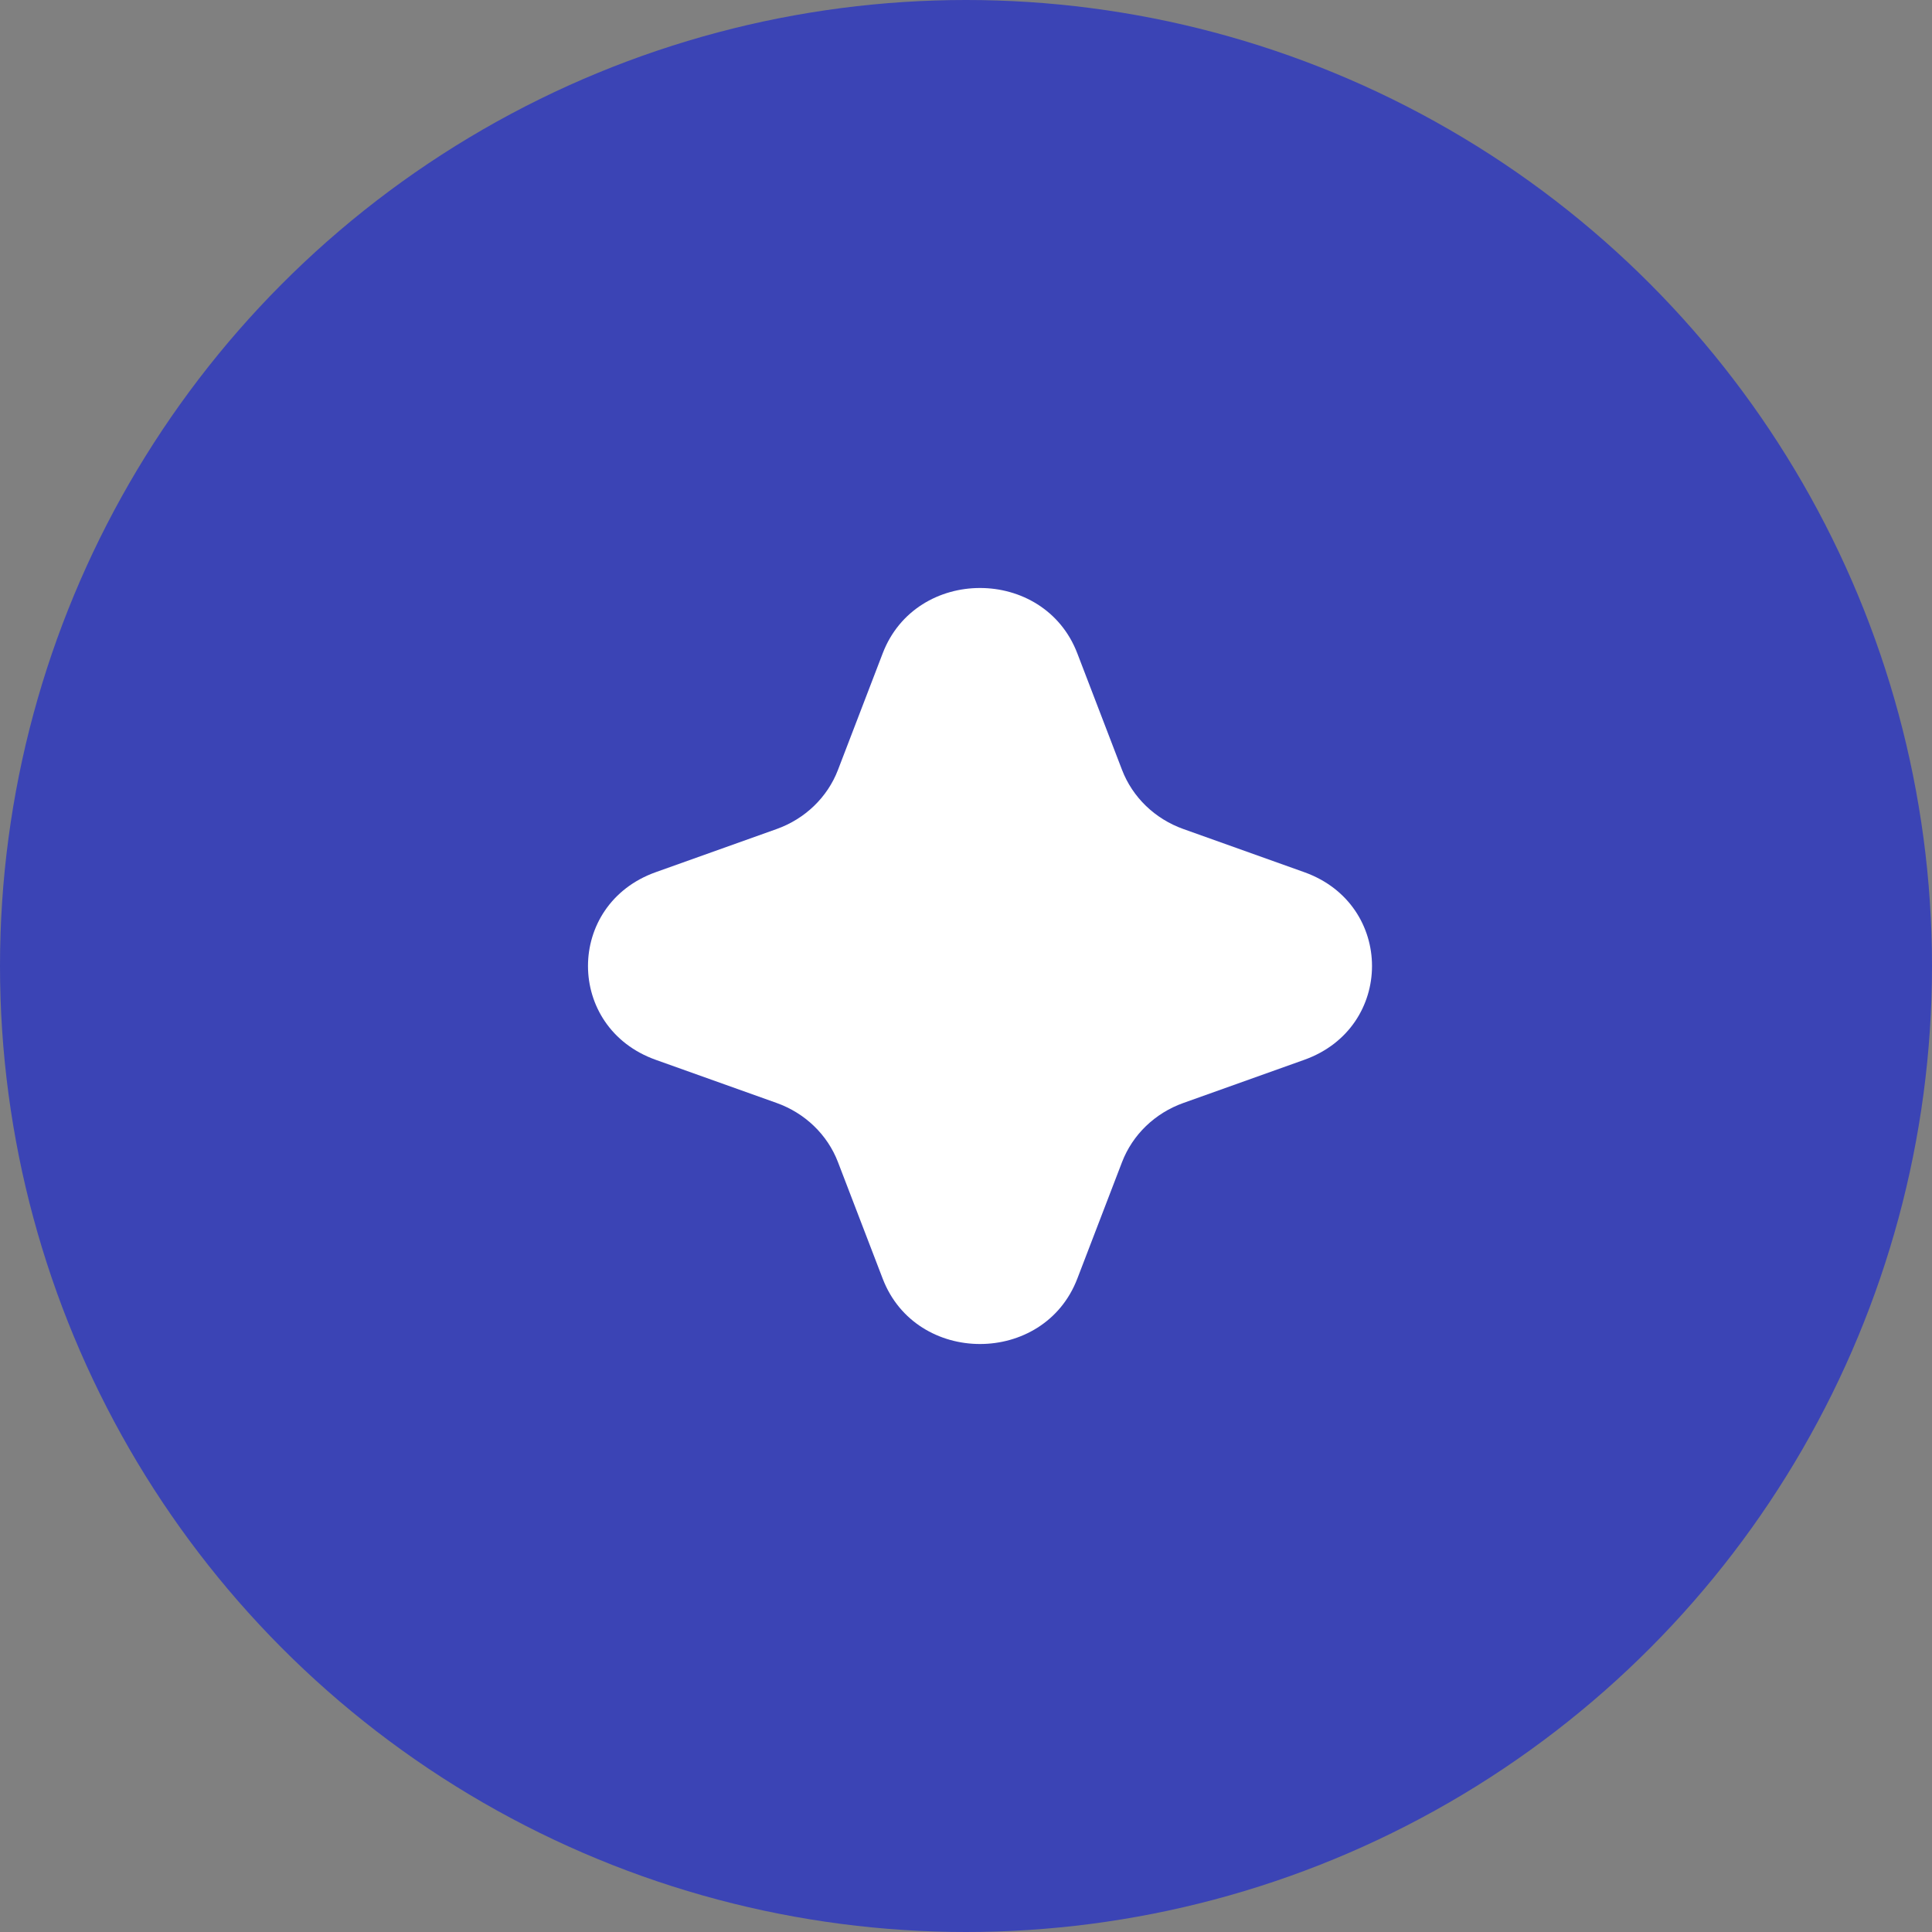
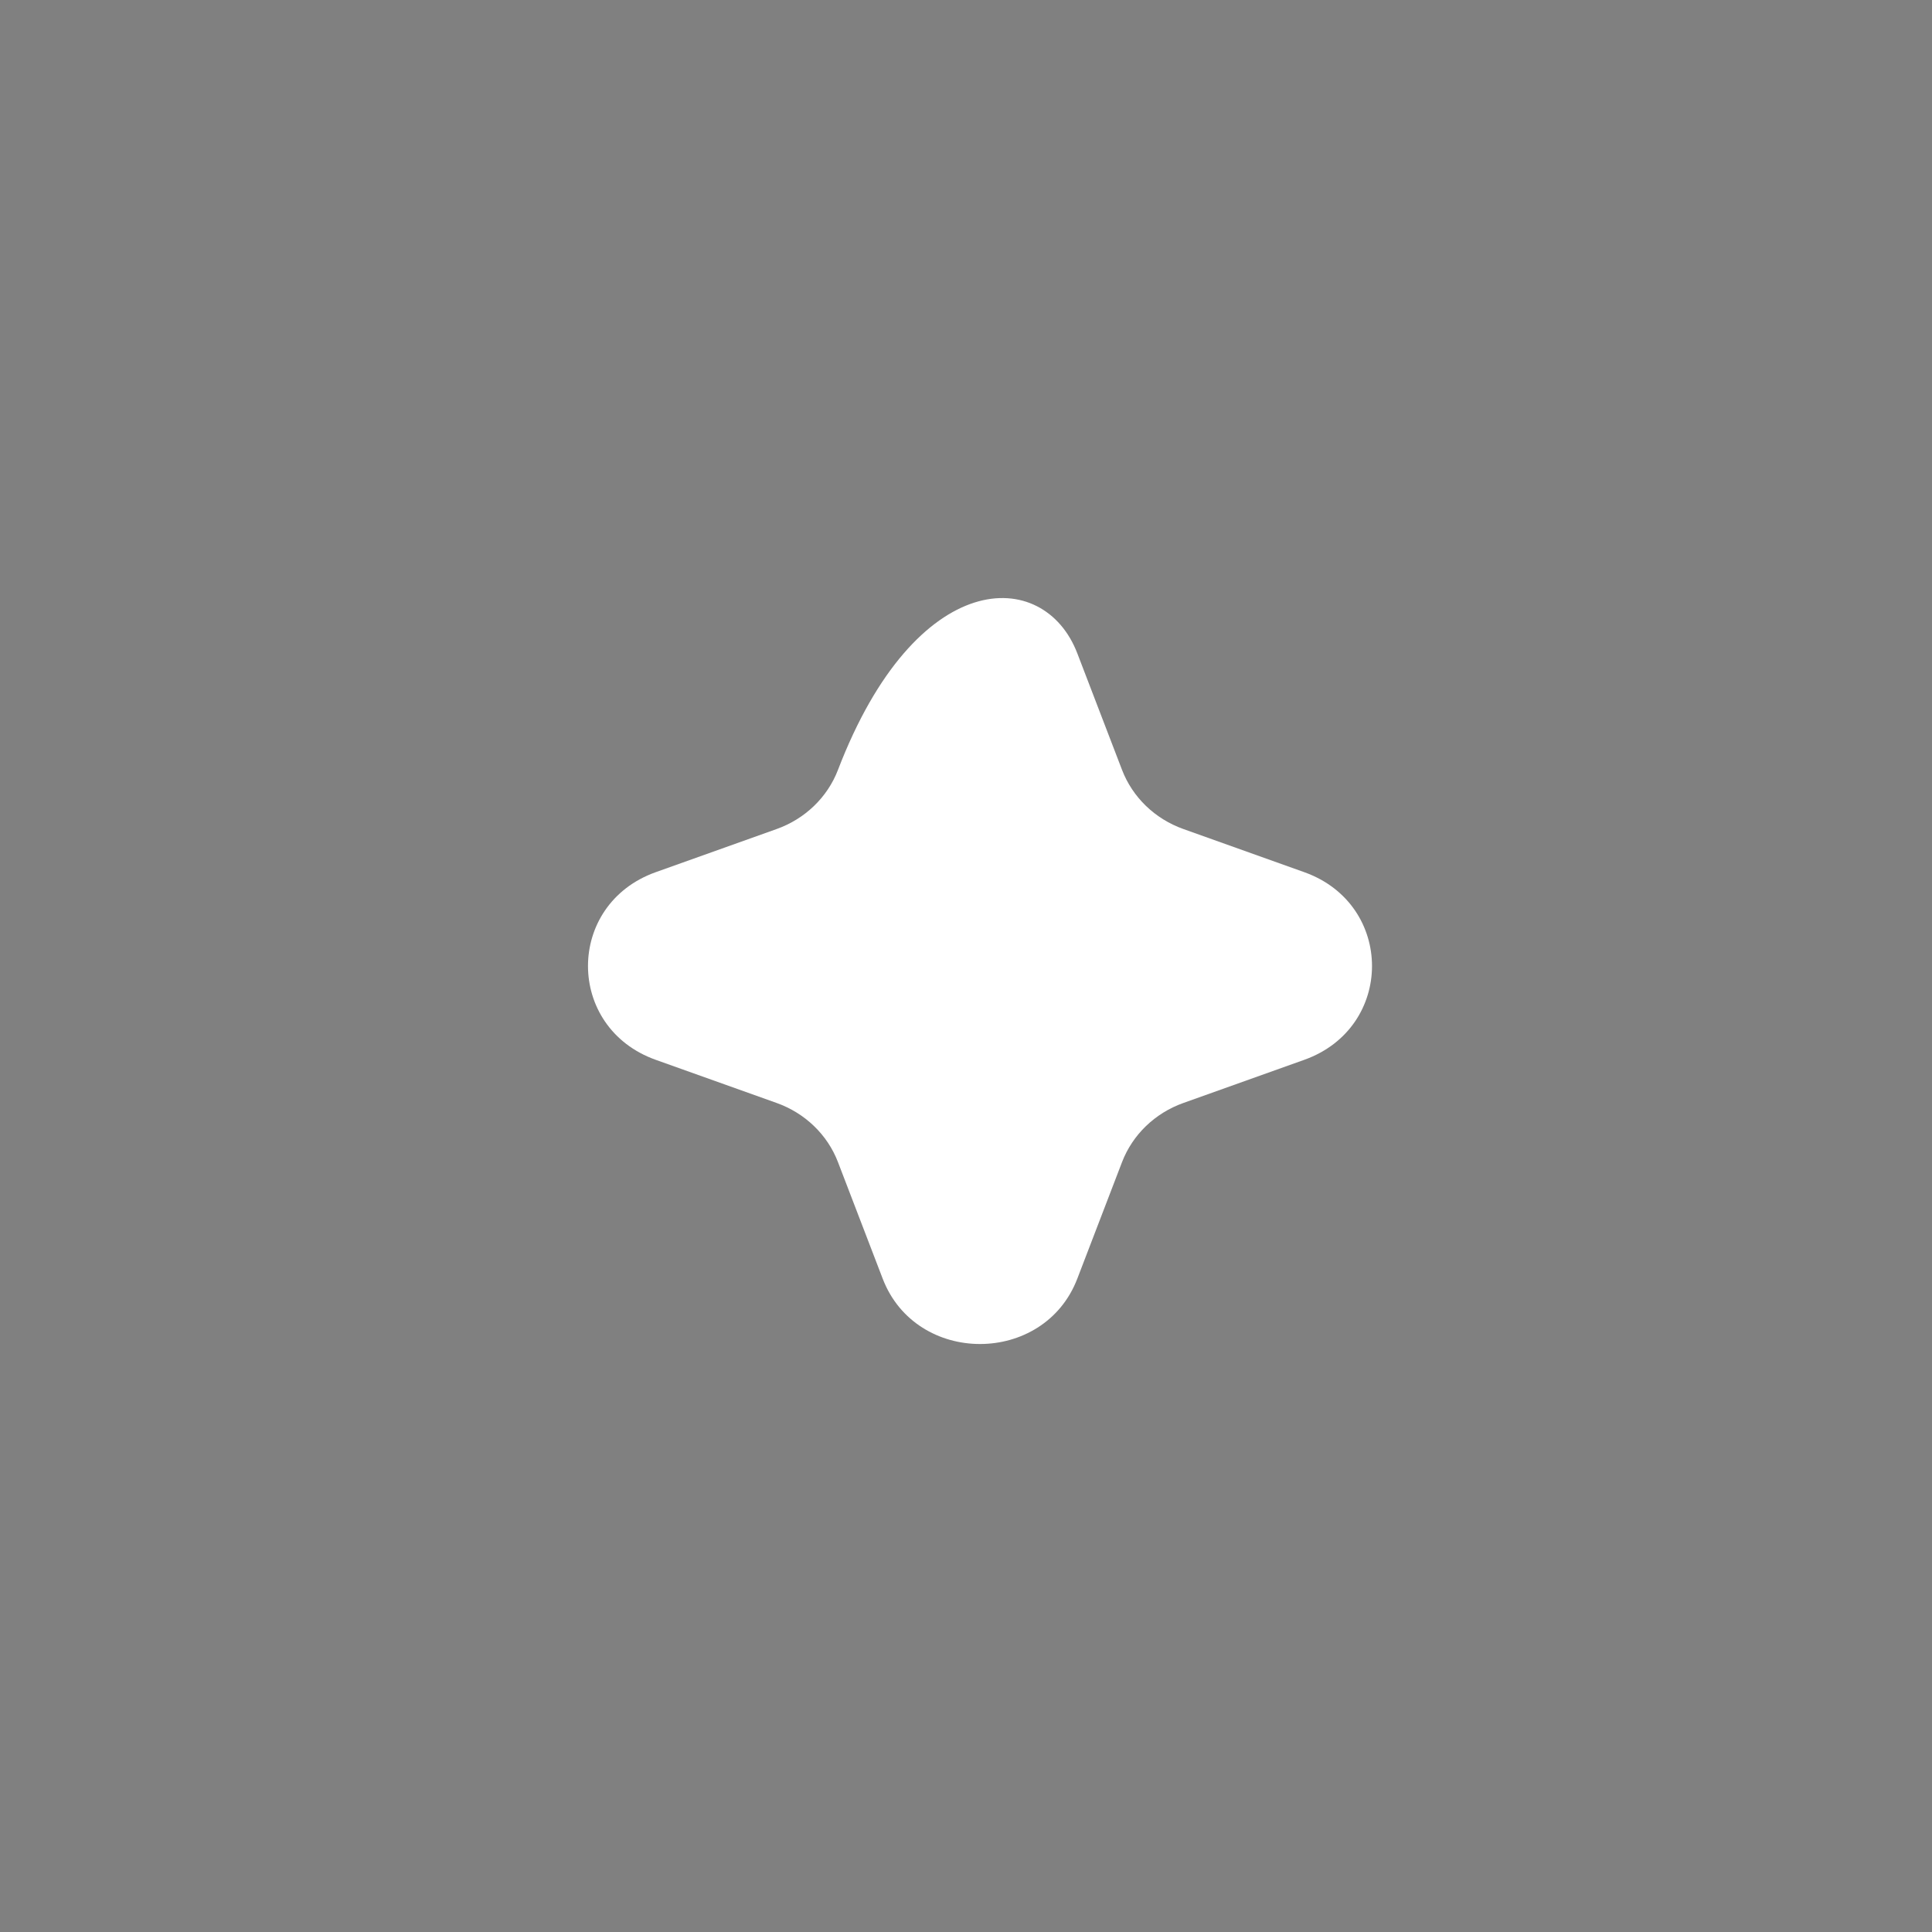
<svg xmlns="http://www.w3.org/2000/svg" width="69" height="69" viewBox="0 0 69 69" fill="none">
  <rect x="0" y="0" width="69" height="69" fill="#808080" stroke="none" />
-   <circle cx="34.5" cy="34.5" r="34.5" fill="#3B44B5" />
-   <path d="M23.42 37.851C20.193 36.7 20.193 32.3 23.42 31.149L27.738 29.608C28.752 29.246 29.552 28.475 29.927 27.497L31.525 23.333C32.718 20.222 37.282 20.222 38.475 23.333L40.073 27.497C40.449 28.475 41.248 29.246 42.263 29.608L46.58 31.149C49.807 32.3 49.807 36.7 46.58 37.851L42.263 39.392C41.248 39.754 40.449 40.525 40.073 41.503L38.475 45.667C37.282 48.778 32.718 48.778 31.525 45.667L29.927 41.503C29.552 40.525 28.752 39.754 27.738 39.392L23.42 37.851Z" fill="white" />
+   <path d="M23.42 37.851C20.193 36.7 20.193 32.3 23.42 31.149L27.738 29.608C28.752 29.246 29.552 28.475 29.927 27.497C32.718 20.222 37.282 20.222 38.475 23.333L40.073 27.497C40.449 28.475 41.248 29.246 42.263 29.608L46.58 31.149C49.807 32.3 49.807 36.7 46.58 37.851L42.263 39.392C41.248 39.754 40.449 40.525 40.073 41.503L38.475 45.667C37.282 48.778 32.718 48.778 31.525 45.667L29.927 41.503C29.552 40.525 28.752 39.754 27.738 39.392L23.42 37.851Z" fill="white" />
</svg>